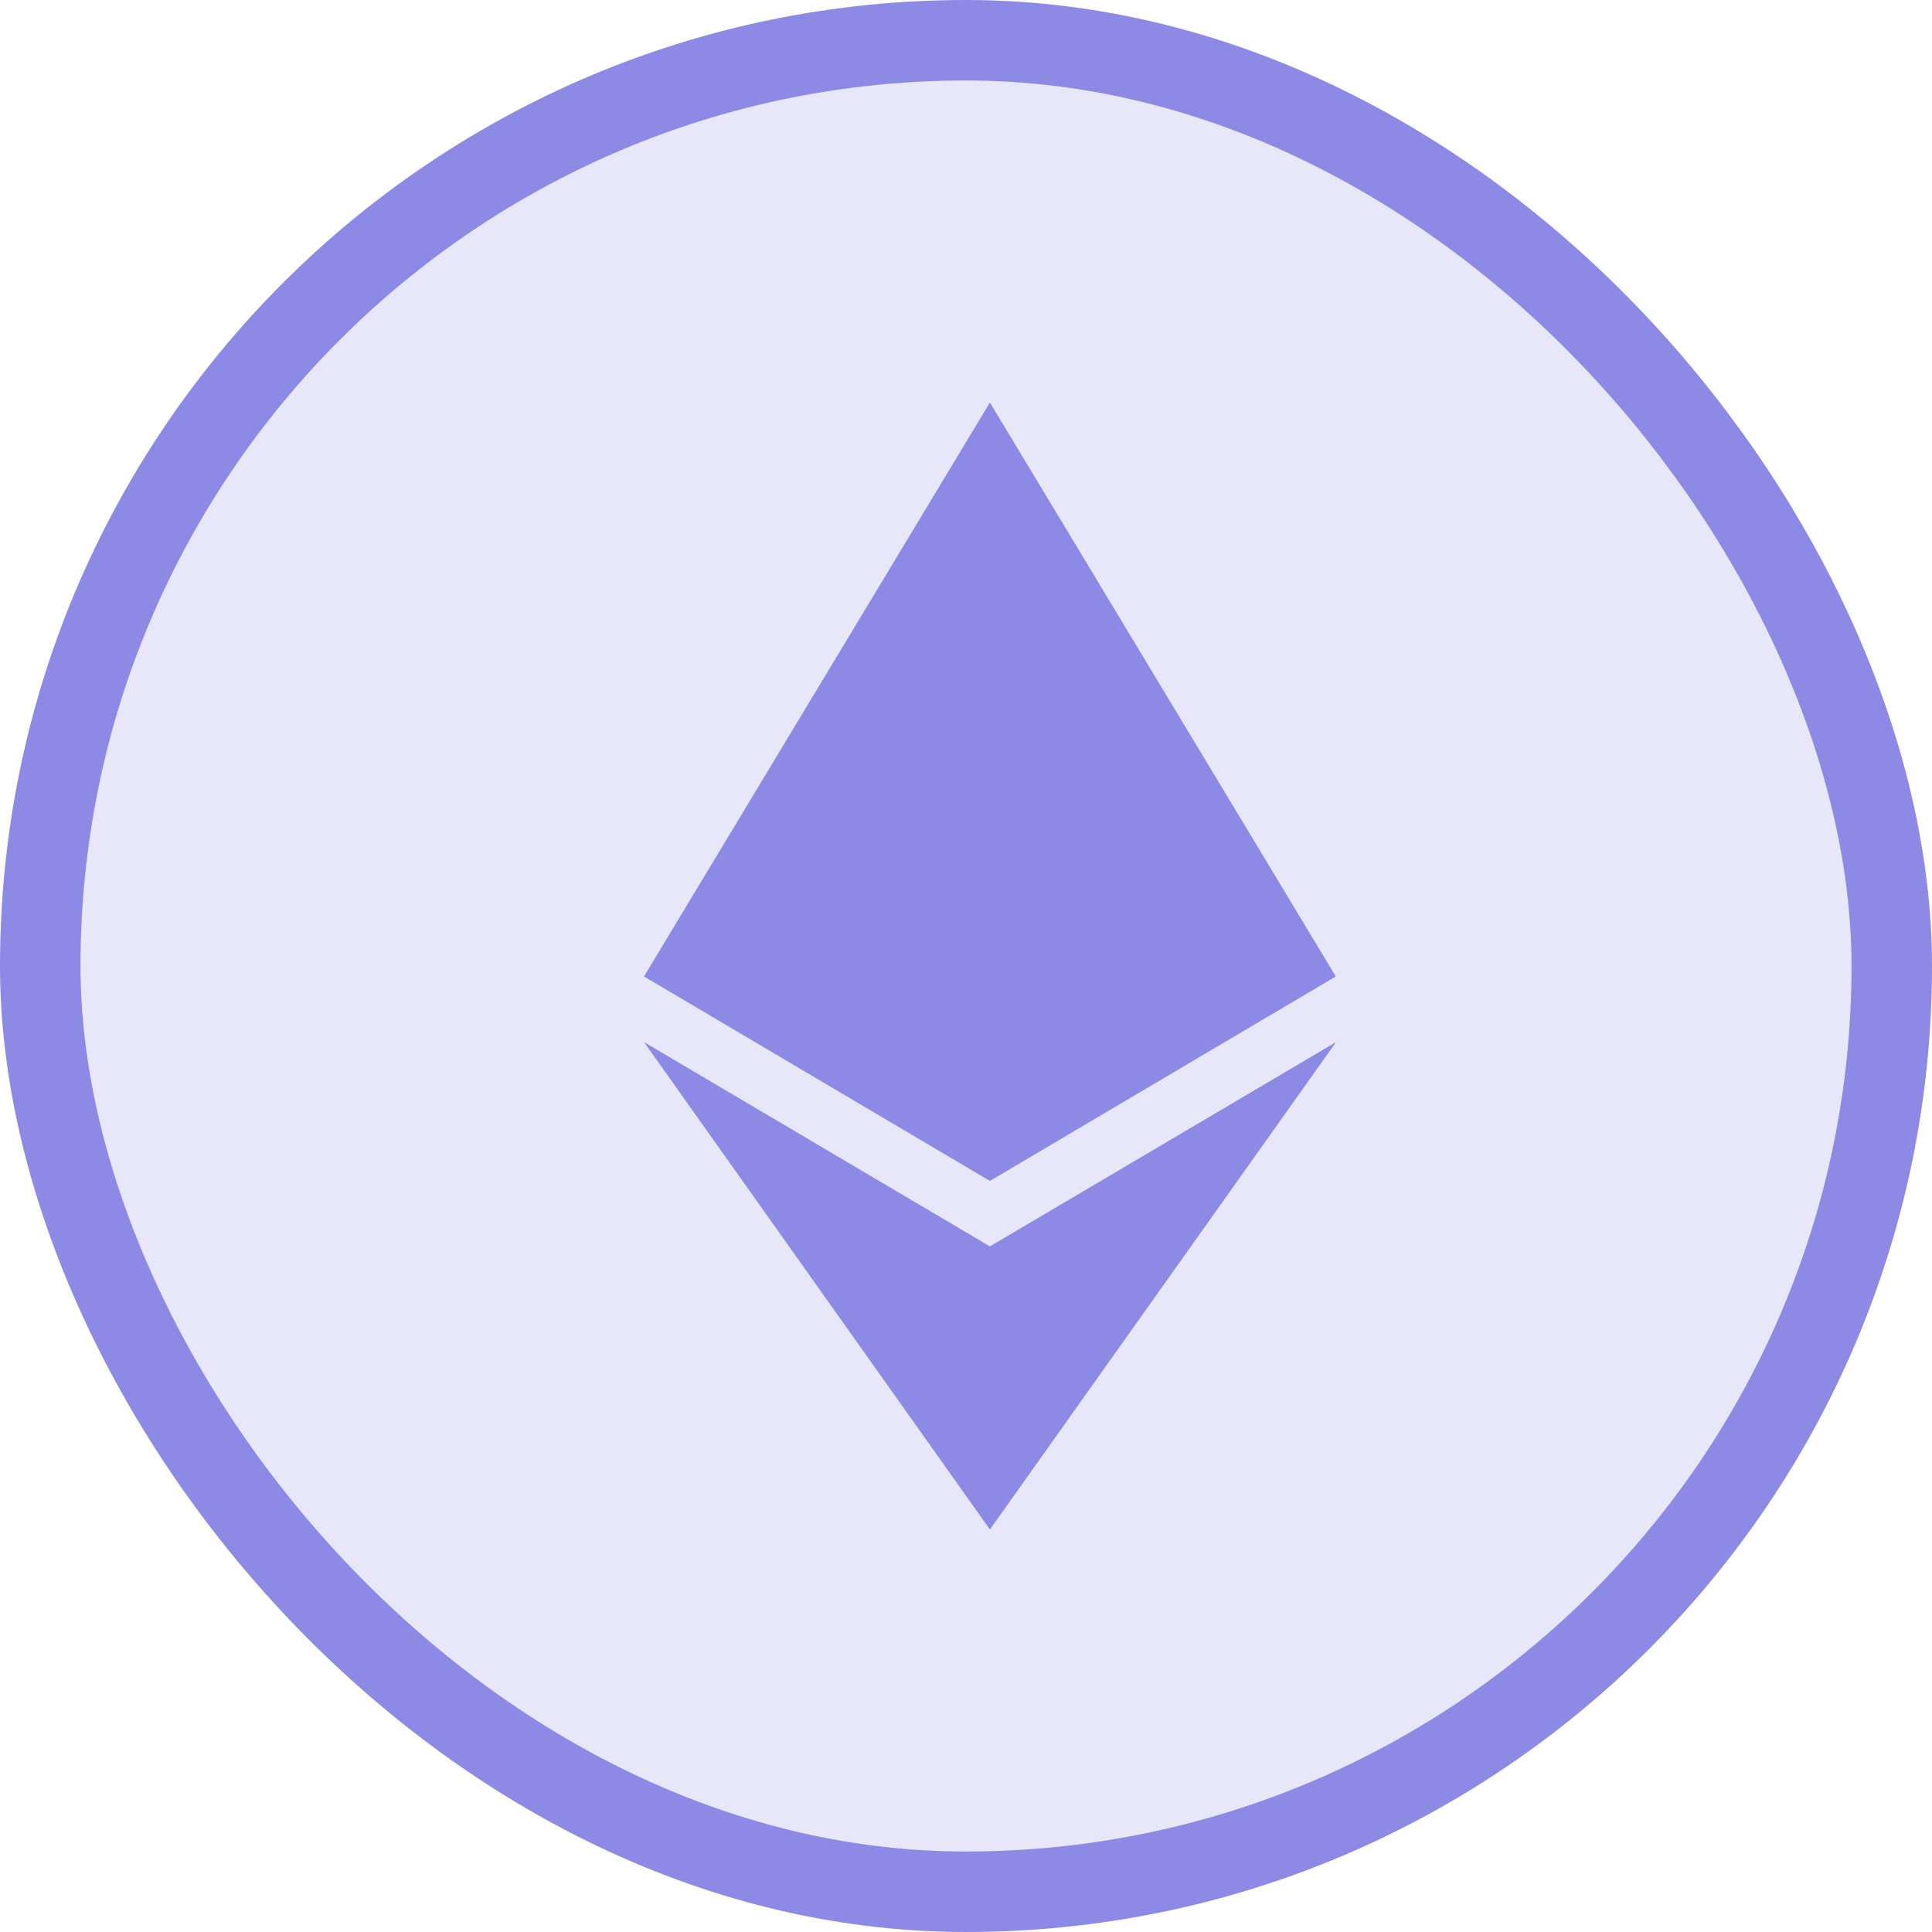
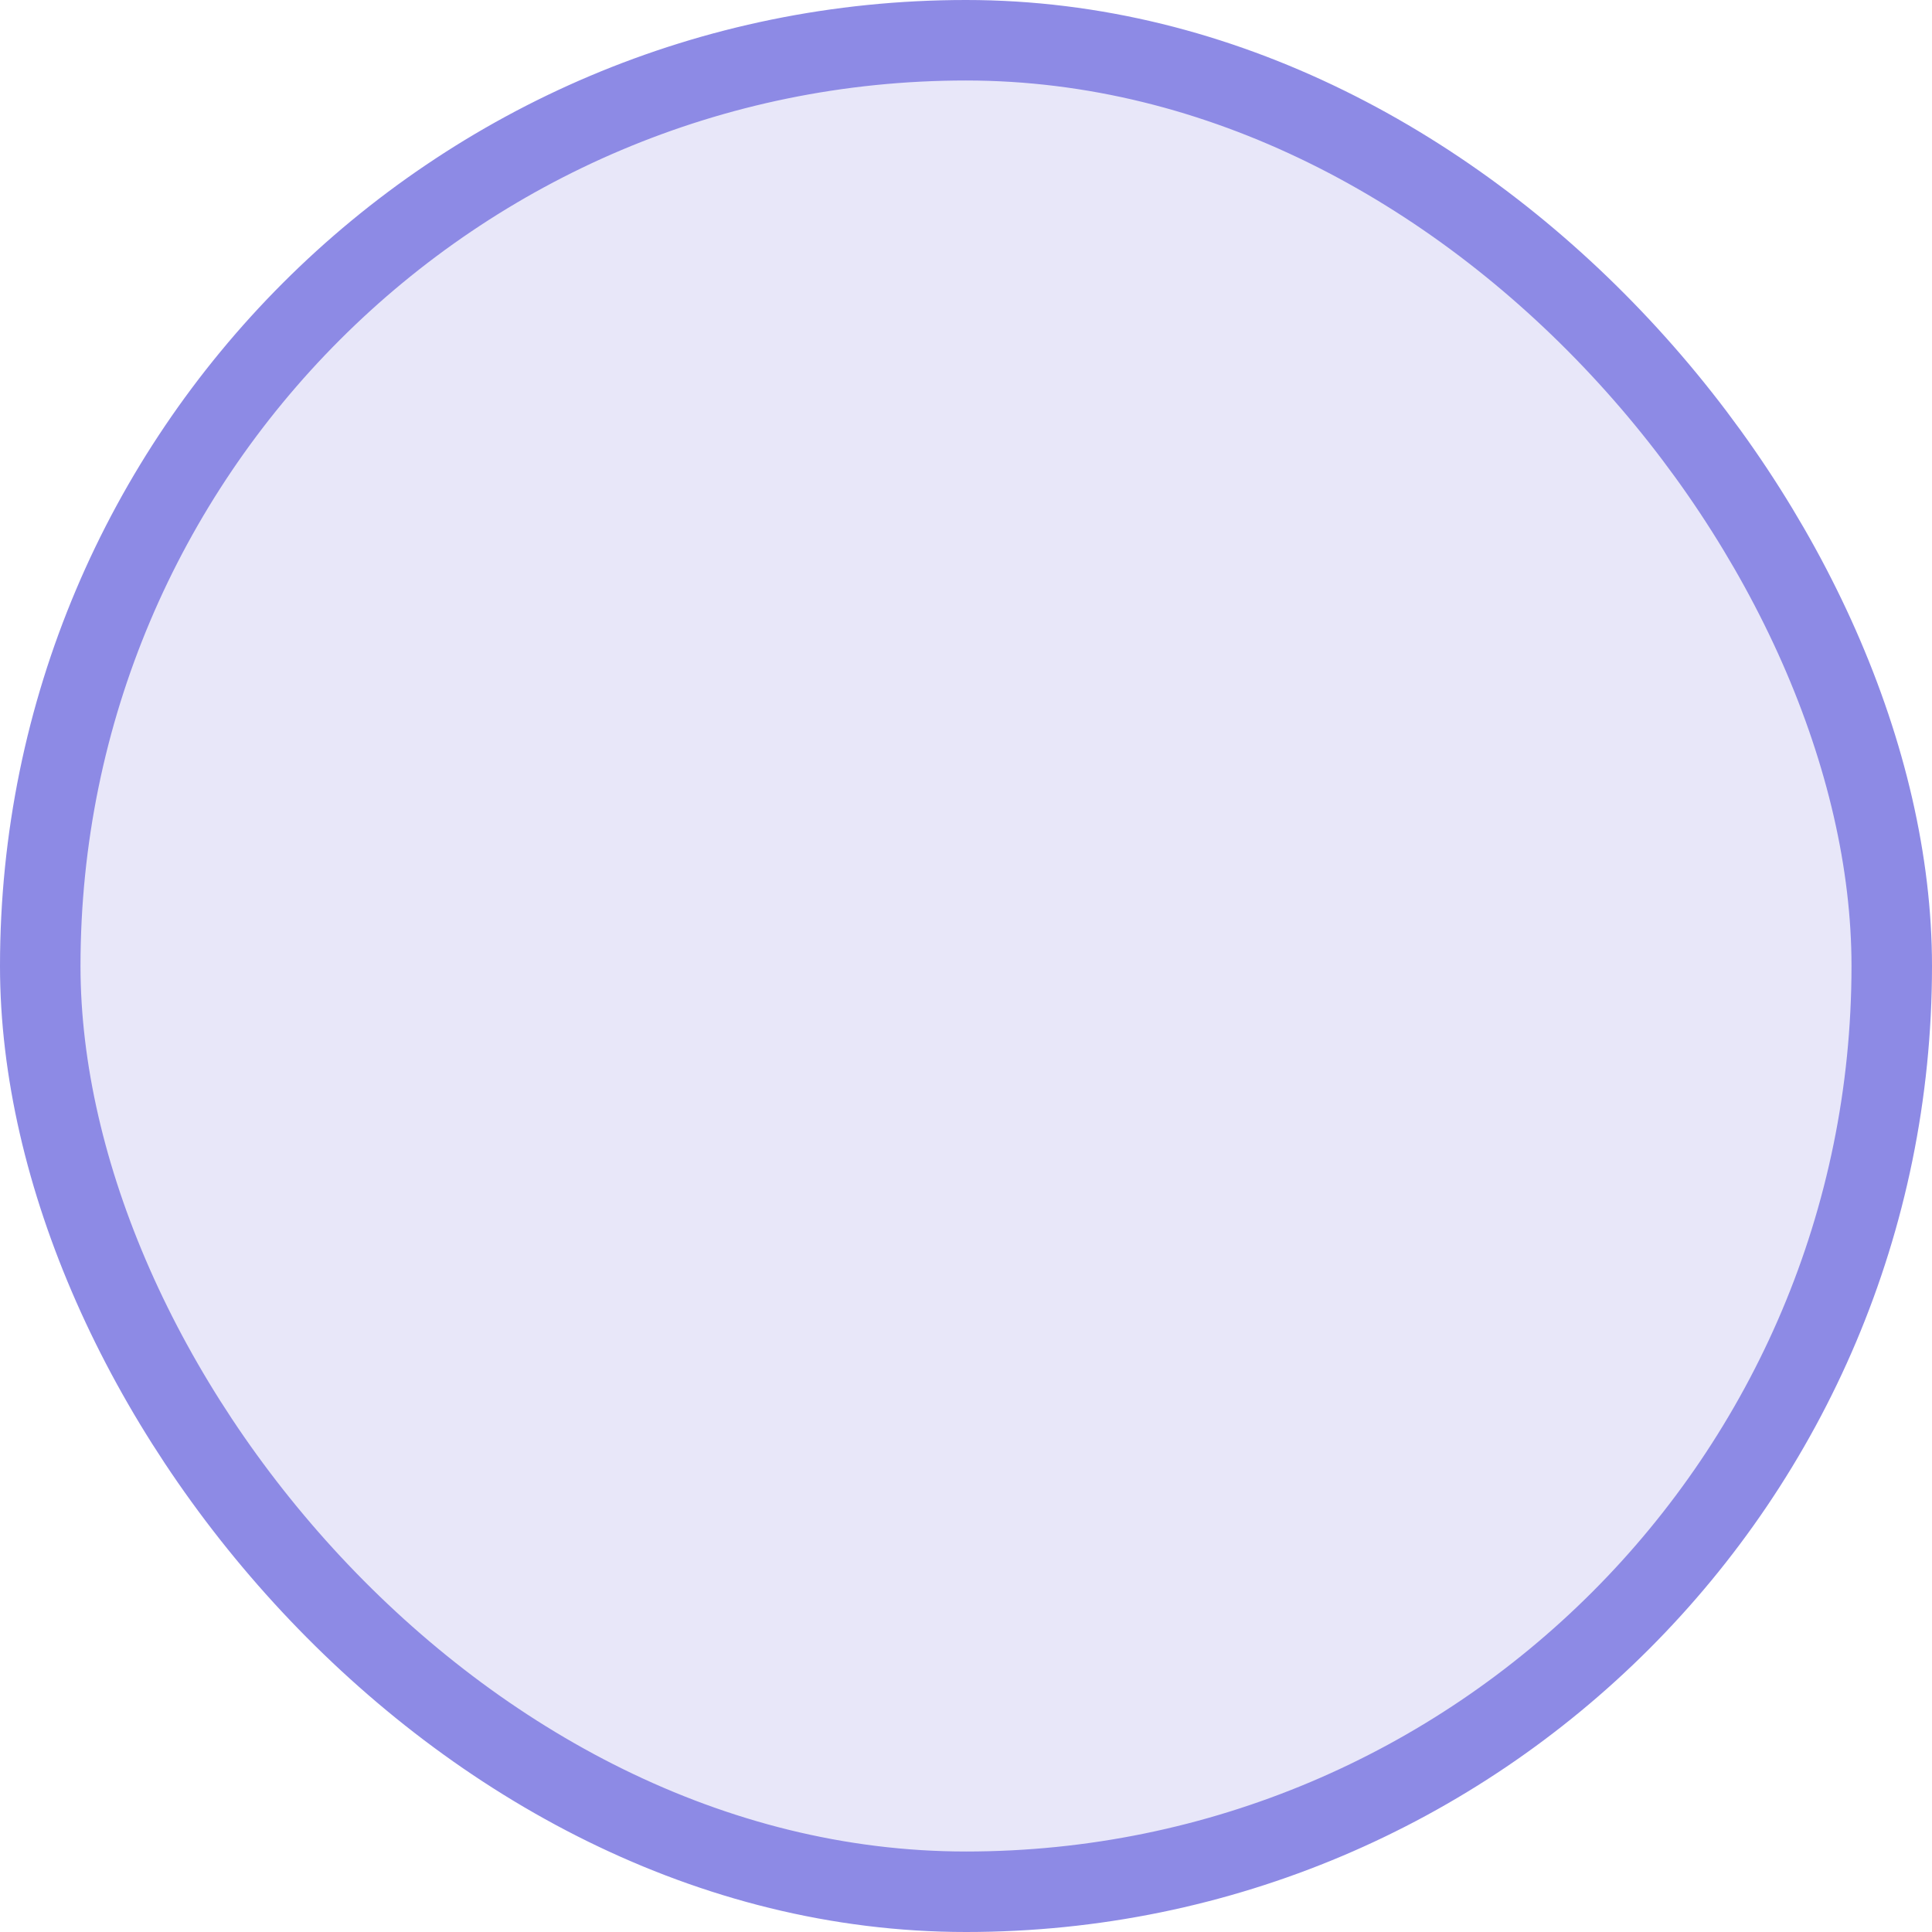
<svg xmlns="http://www.w3.org/2000/svg" width="24" height="24" viewBox="0 0 24 24" fill="none">
  <rect x="0.5" y="0.5" width="23" height="23" rx="11.5" fill="#8D8AE5" fill-opacity="0.2" />
  <rect x="0.5" y="0.5" width="23" height="23" rx="11.5" stroke="#8D8AE5" />
-   <path fill-rule="evenodd" clip-rule="evenodd" d="M12.297 5L12.297 5V5L16.594 12.13L16.594 12.13L16.594 12.13L12.297 14.67V14.67L12.297 14.67L12.297 14.67L12.297 14.67L8 12.13L8 12.13L8 12.13L12.297 5L12.297 5L12.297 5ZM12.297 19L8 12.945L12.297 15.483L16.597 12.945L12.297 19Z" fill="#8D8AE5" />
</svg>